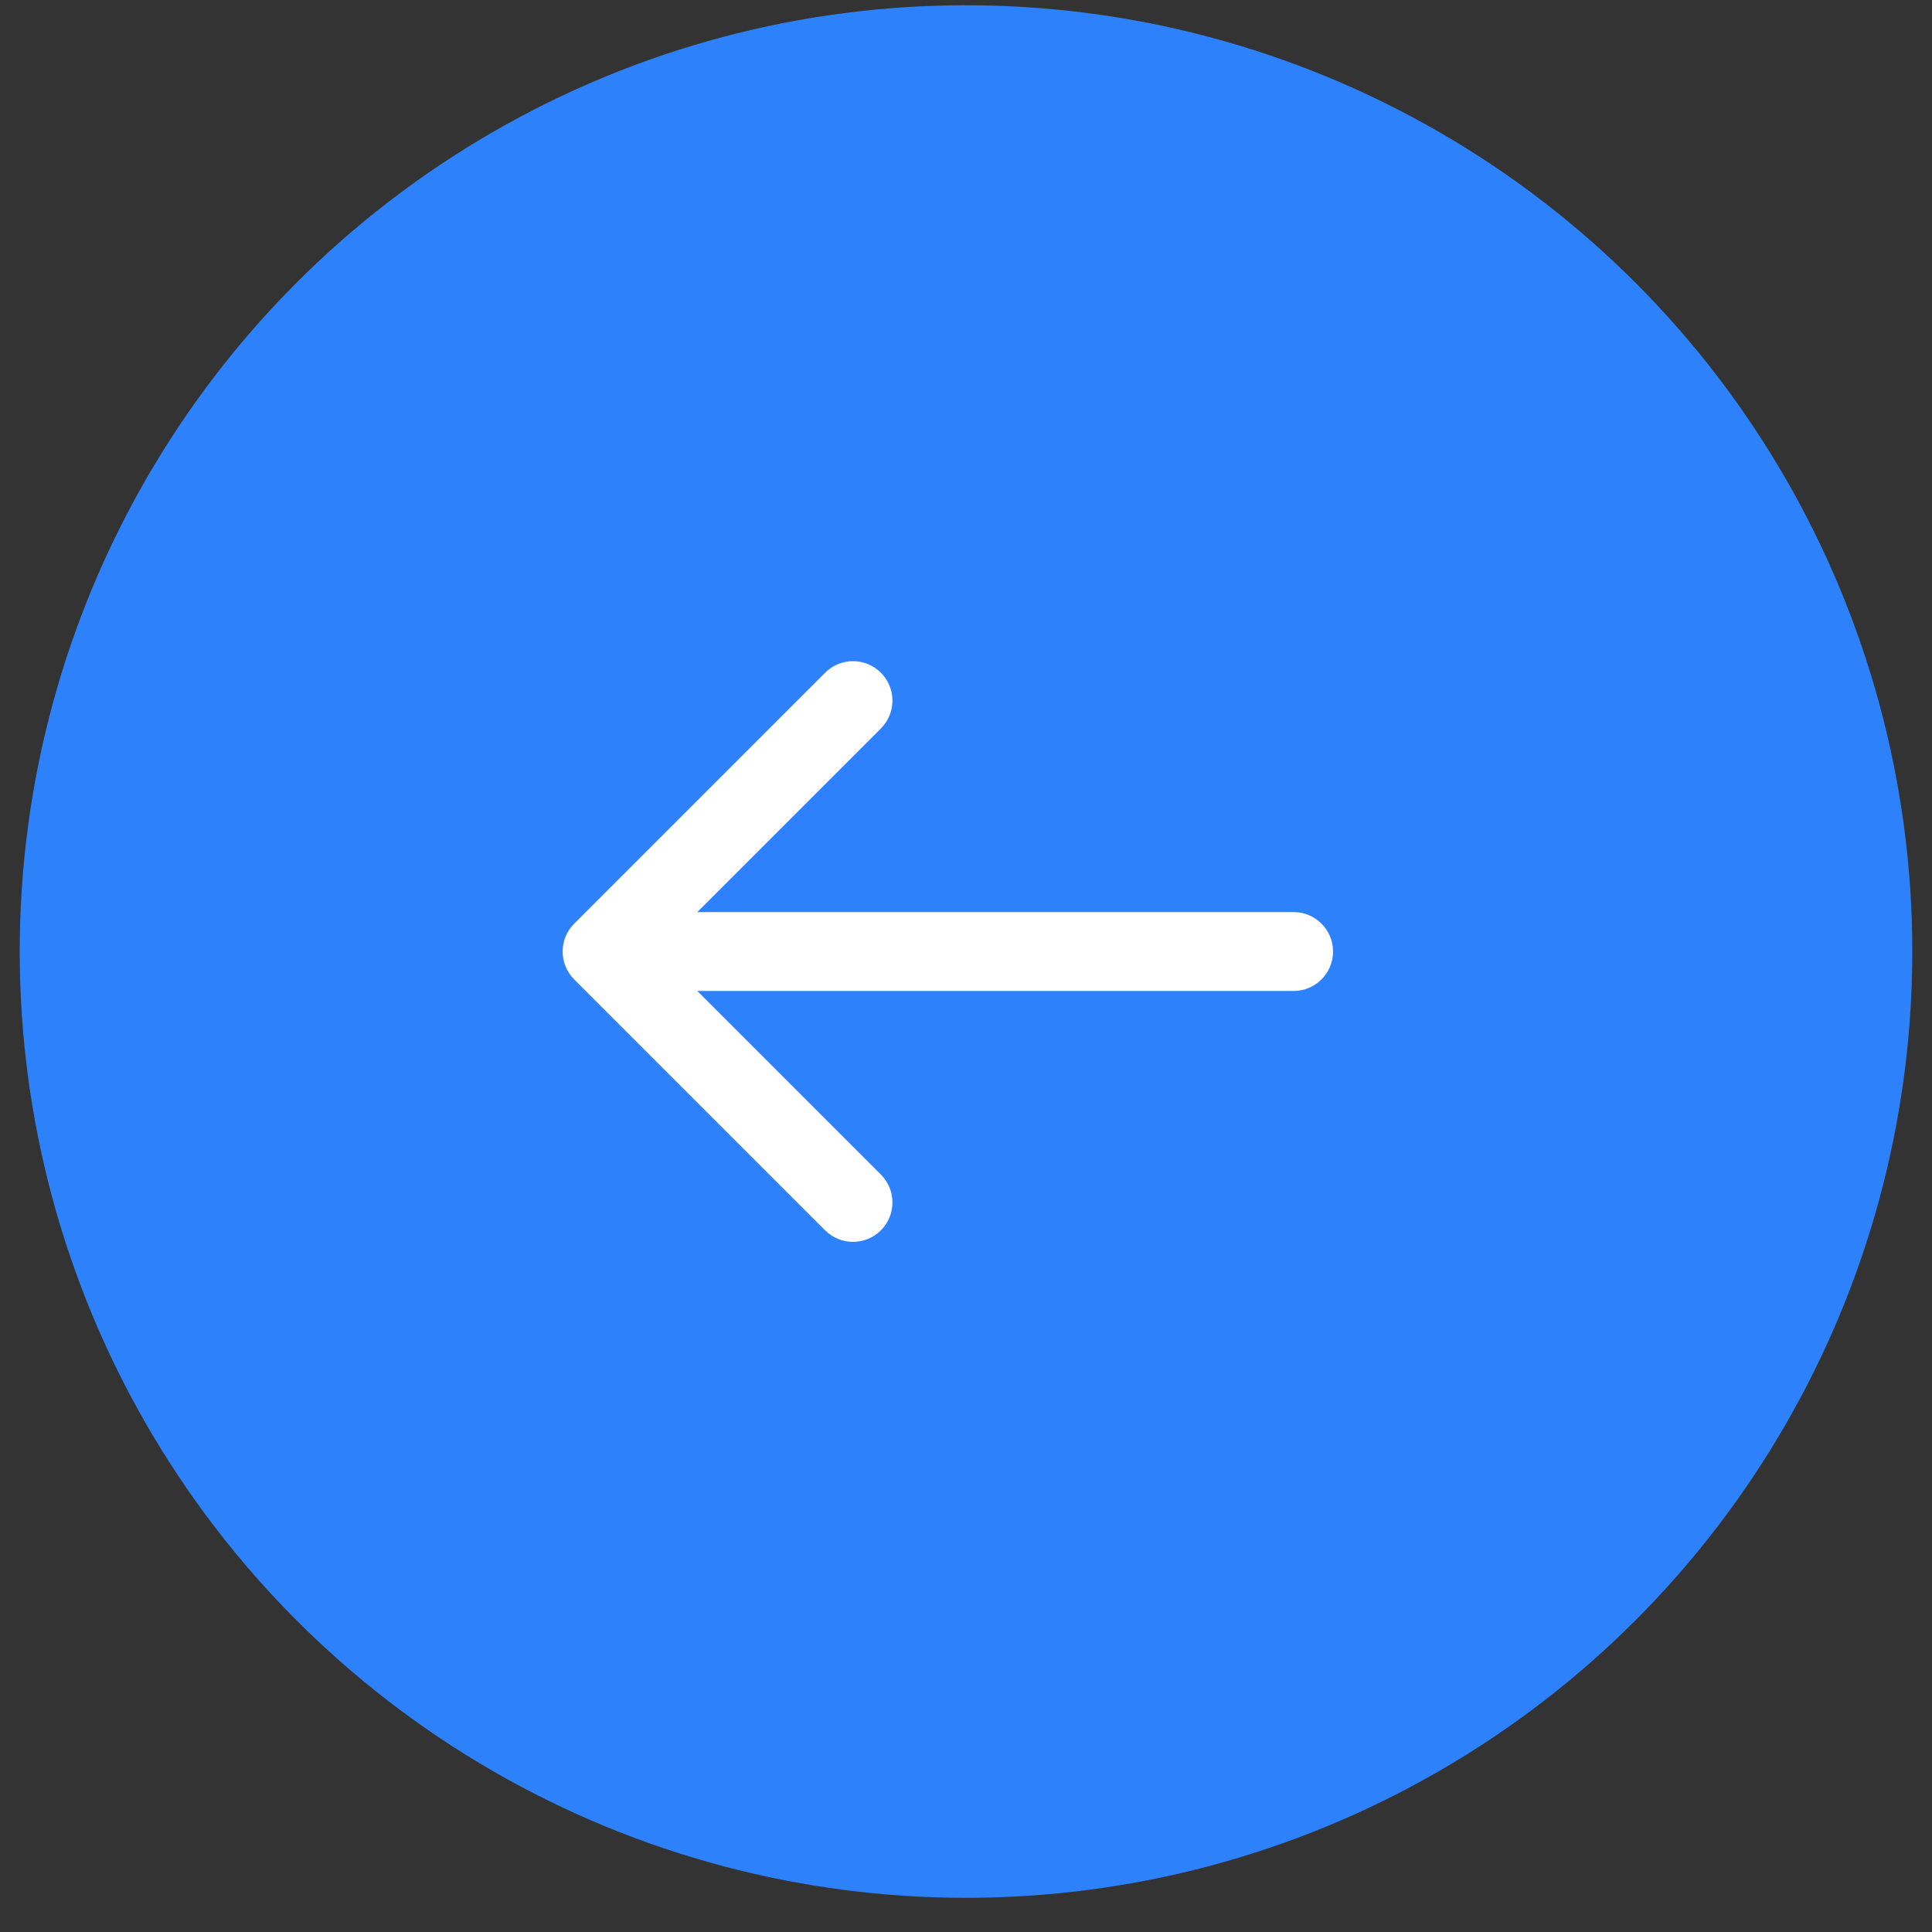
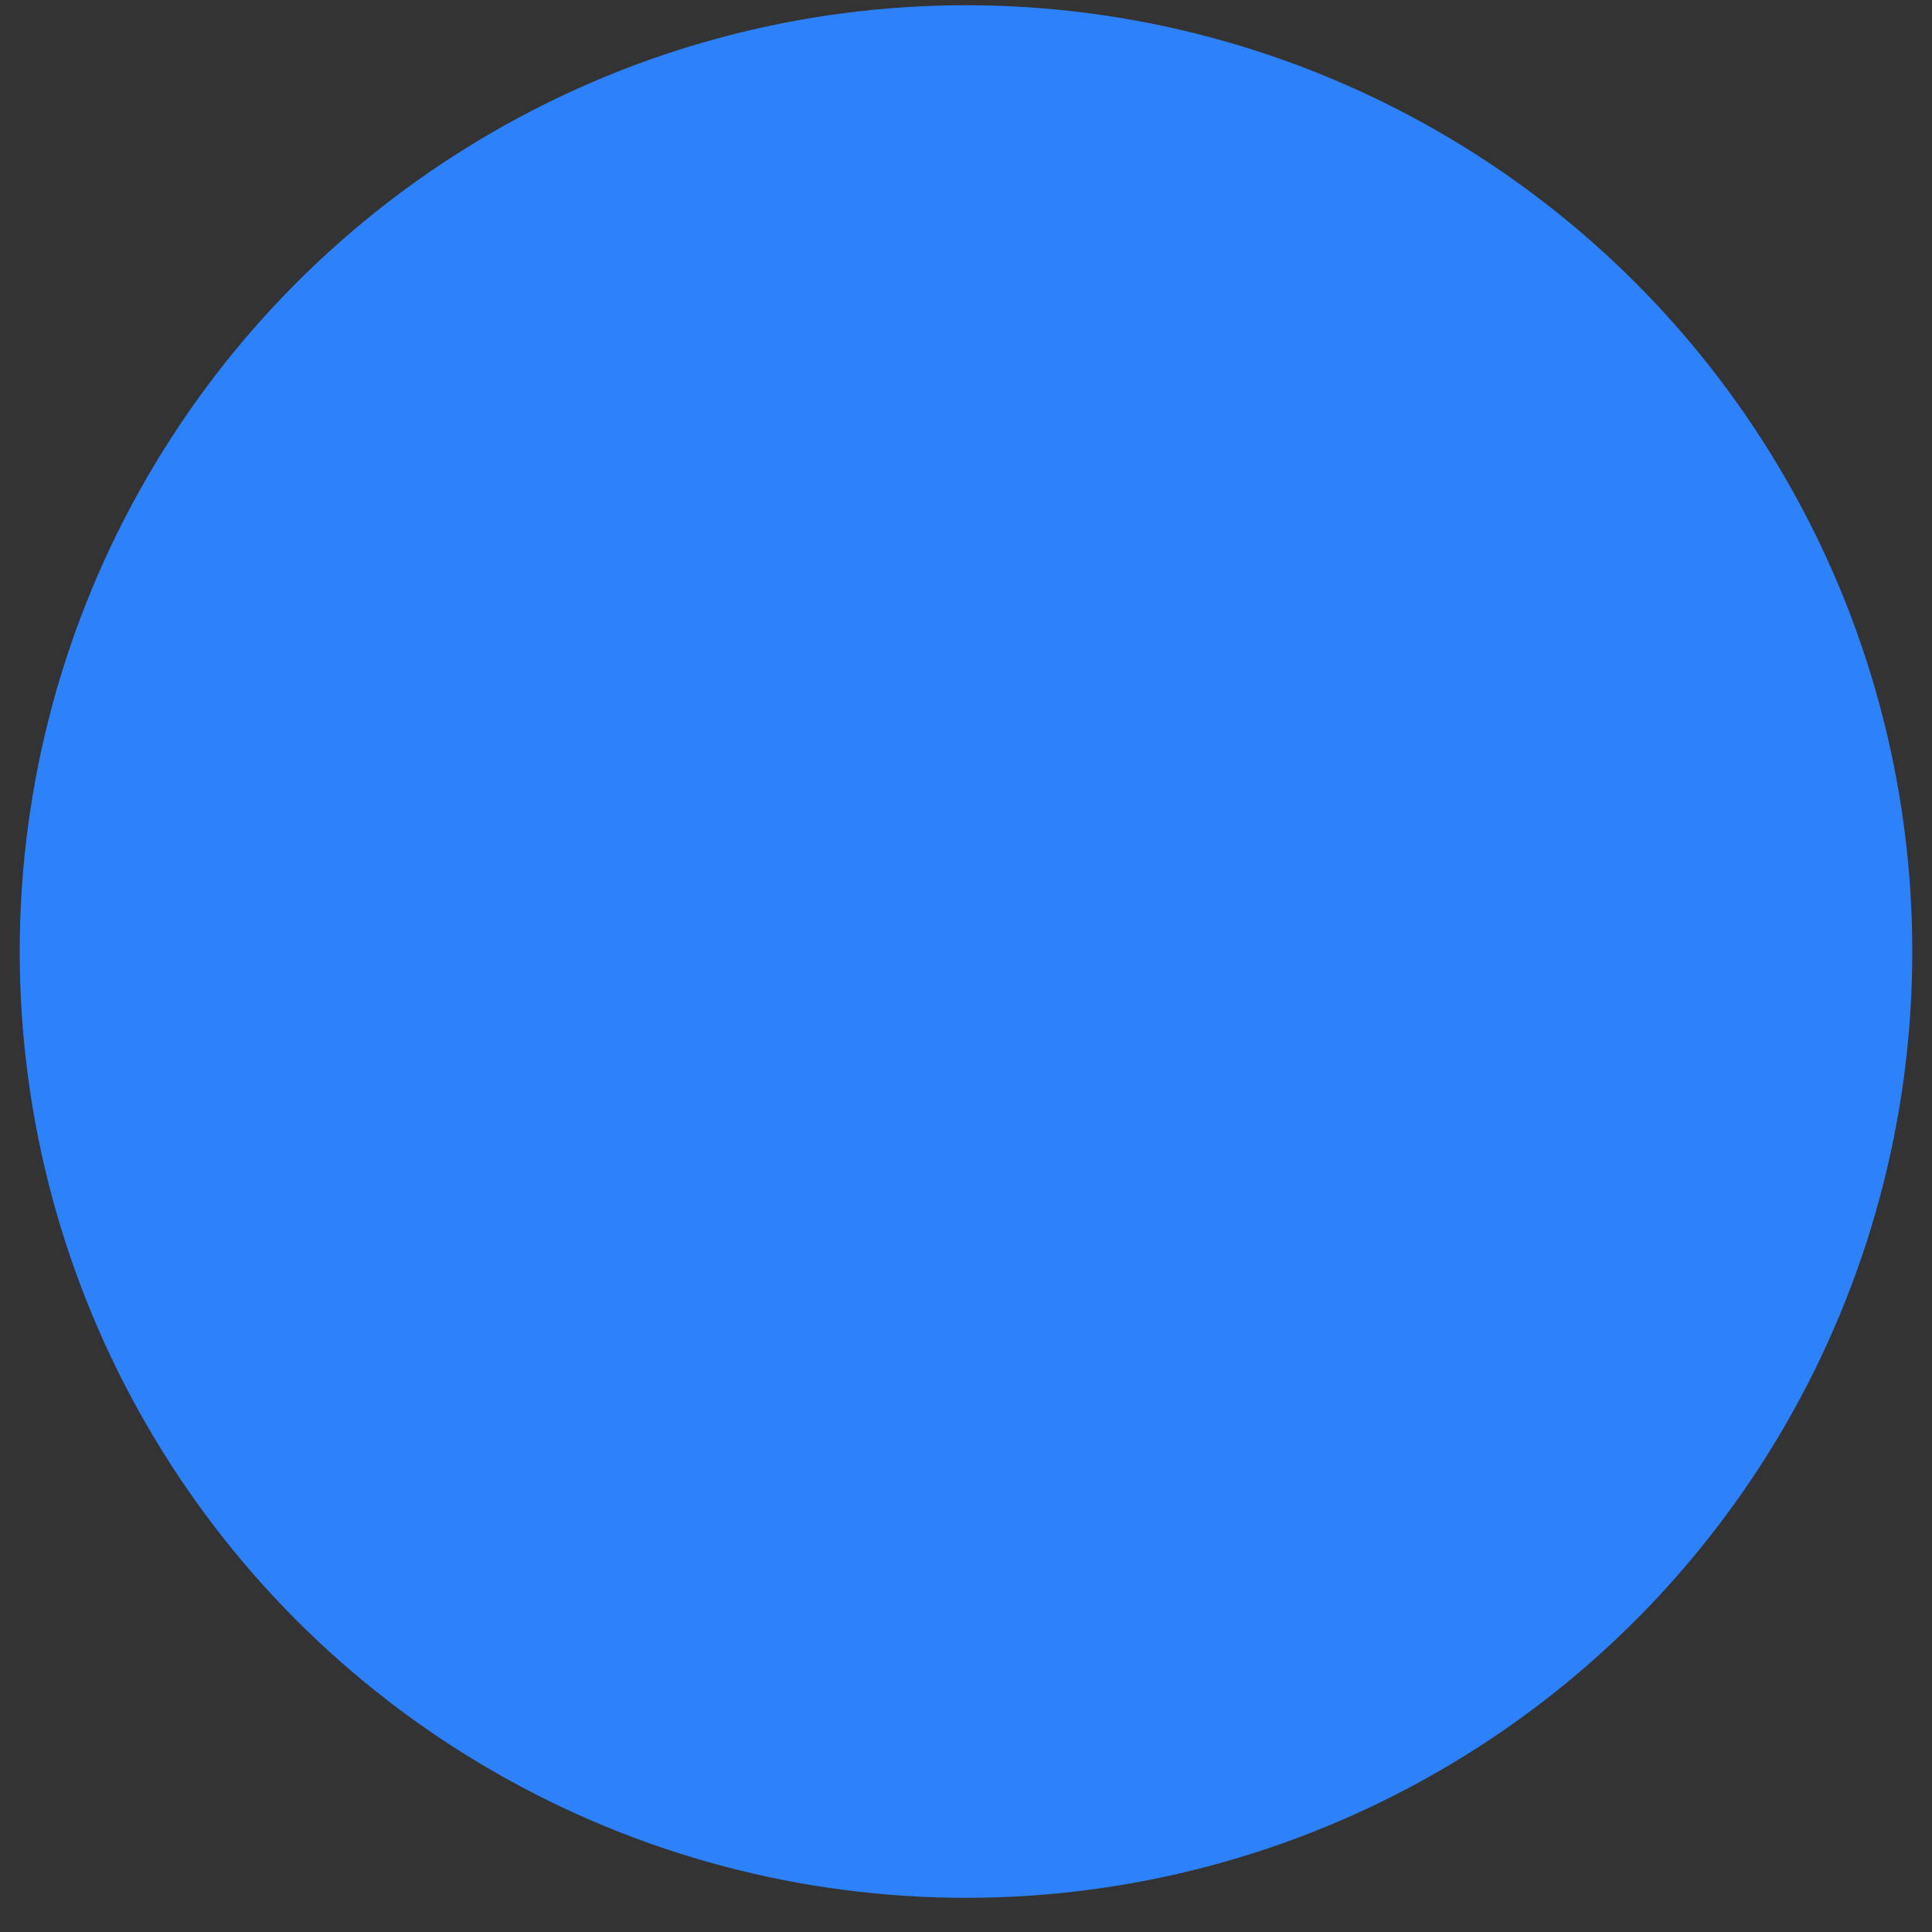
<svg xmlns="http://www.w3.org/2000/svg" width="49" height="49" viewBox="0 0 49 49" fill="none">
  <rect x="0" y="0" width="49" height="49" fill="#333333" stroke="none" />
  <g id="Group 558">
    <circle id="Ellipse 201" cx="24.5" cy="24.133" r="24" fill="#2D82FB" />
-     <path id="Arrow 29" d="M32.809 25.133C33.361 25.133 33.809 24.685 33.809 24.133C33.809 23.581 33.361 23.133 32.809 23.133V25.133ZM14.563 23.426C14.172 23.816 14.172 24.449 14.563 24.84L20.927 31.204C21.317 31.594 21.951 31.594 22.341 31.204C22.732 30.813 22.732 30.18 22.341 29.79L16.684 24.133L22.341 18.476C22.732 18.085 22.732 17.452 22.341 17.062C21.951 16.671 21.317 16.671 20.927 17.062L14.563 23.426ZM32.809 23.133H15.27V25.133H32.809V23.133Z" fill="white" />
  </g>
</svg>